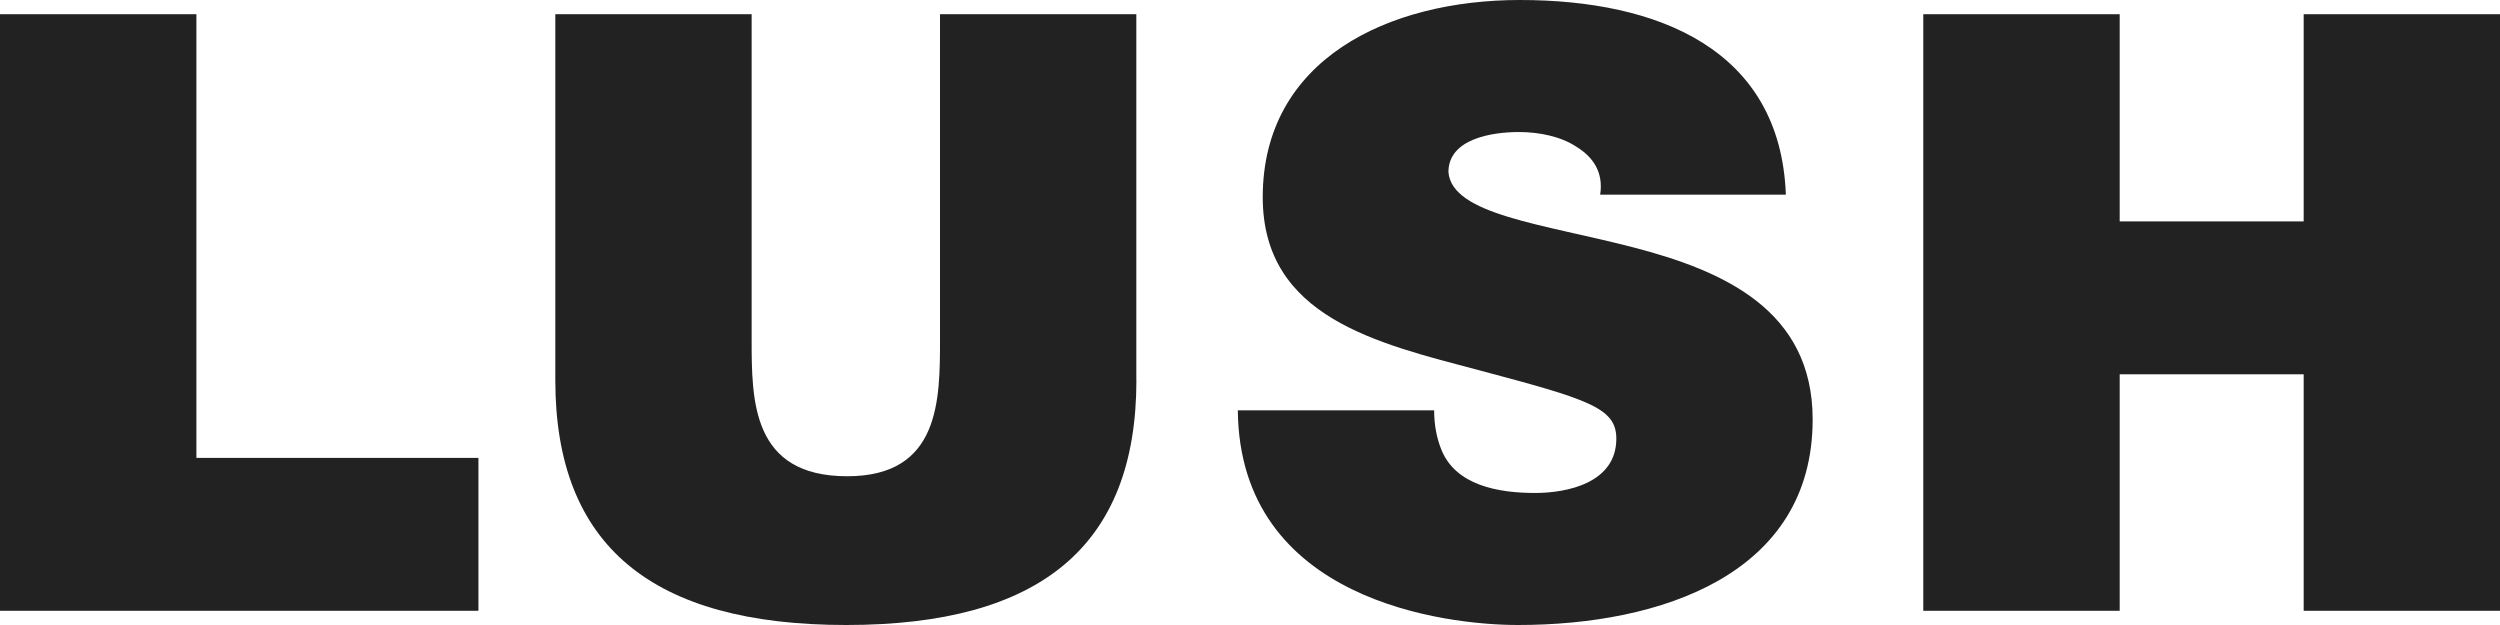
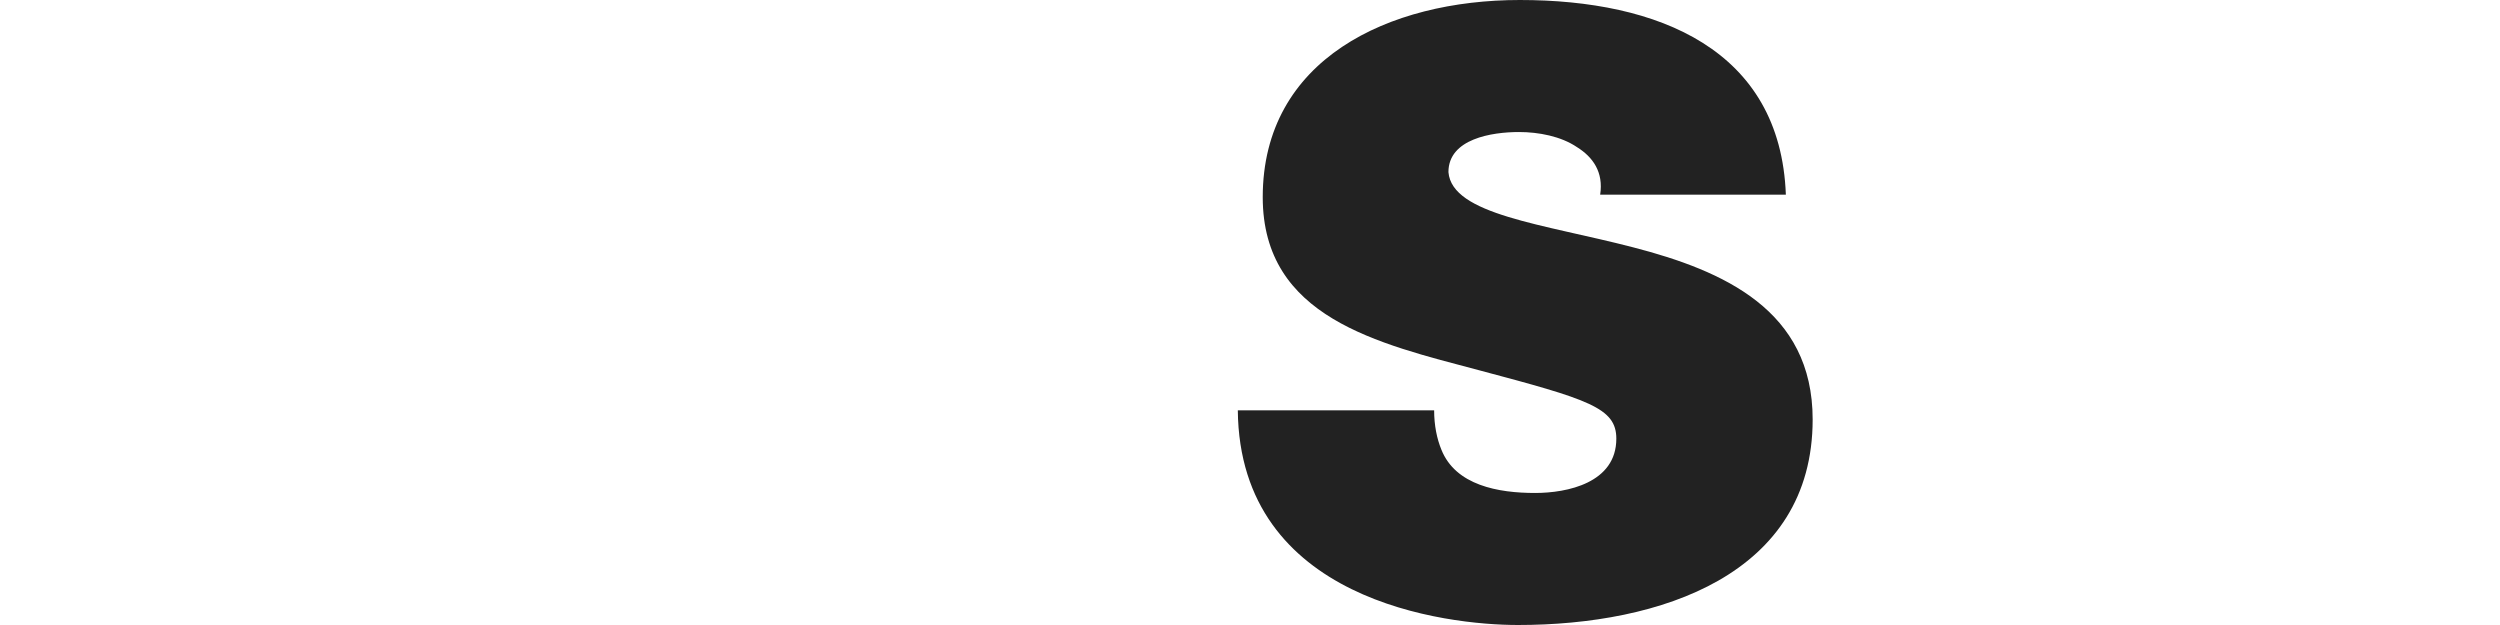
<svg xmlns="http://www.w3.org/2000/svg" width="32" height="8" viewBox="0 0 32 8" fill="none">
-   <path d="M0 0.182V7.818H6.124V5.861H2.514V0.182H0Z" fill="#222222" />
-   <path d="M14.546 4.866C14.546 6.984 13.323 8 10.832 8C8.342 8 7.108 6.984 7.108 4.866V0.182H9.621V4.342C9.621 5.123 9.621 6.096 10.844 6.096C12.032 6.096 12.032 5.122 12.032 4.342V0.182H14.545V4.866H14.546Z" fill="#222222" />
  <path d="M18.357 5.252C18.357 5.444 18.392 5.615 18.449 5.754C18.632 6.214 19.18 6.31 19.649 6.31C20.06 6.31 20.689 6.182 20.689 5.615C20.689 5.219 20.334 5.112 18.928 4.738C17.637 4.396 16.163 4.064 16.163 2.524C16.163 0.759 17.774 0 19.454 0C21.224 0 22.79 0.631 22.859 2.492H20.482C20.527 2.203 20.389 2.01 20.185 1.883C19.98 1.744 19.694 1.69 19.443 1.69C19.099 1.69 18.54 1.775 18.54 2.203C18.585 2.749 19.751 2.866 20.905 3.166C22.059 3.465 23.202 3.968 23.202 5.369C23.202 7.358 21.248 8 19.431 8C18.506 8 15.867 7.69 15.844 5.252H18.357Z" fill="#222222" />
-   <path d="M29.487 0.182V2.834H27.132V0.182H24.618V7.818H27.132V4.791H29.487V7.818H32V0.182H29.487Z" fill="#222222" />
</svg>